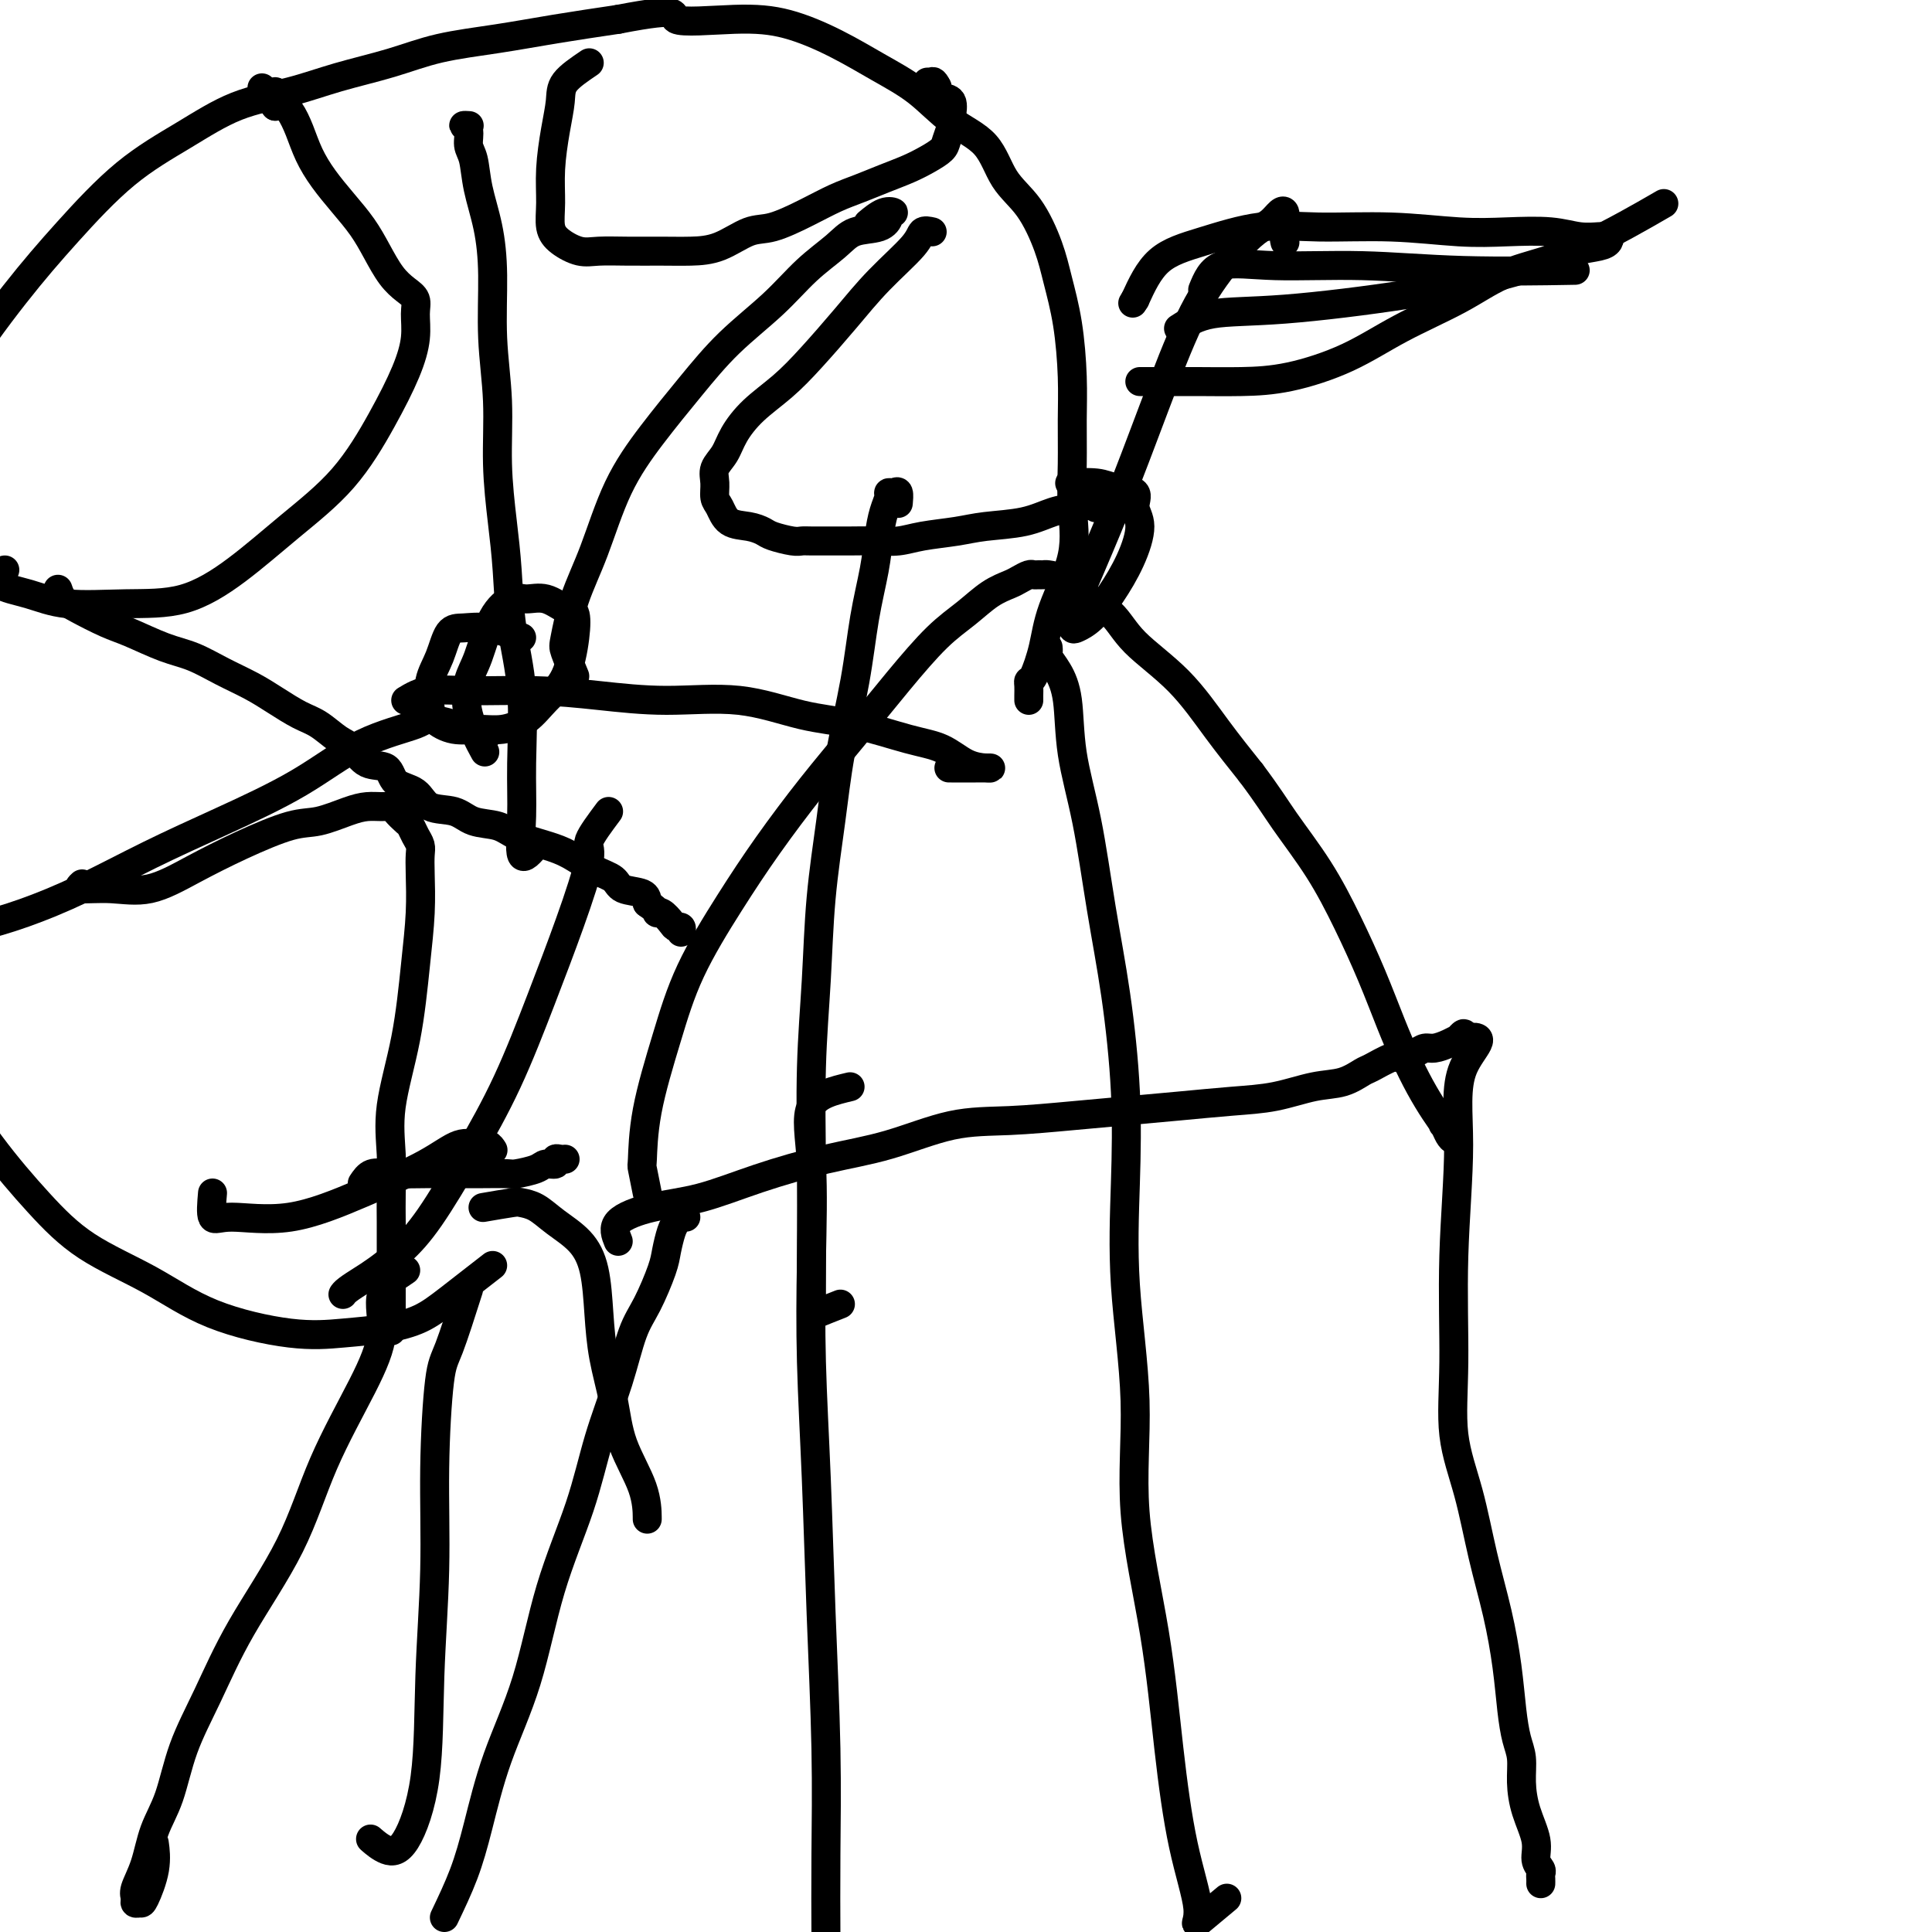
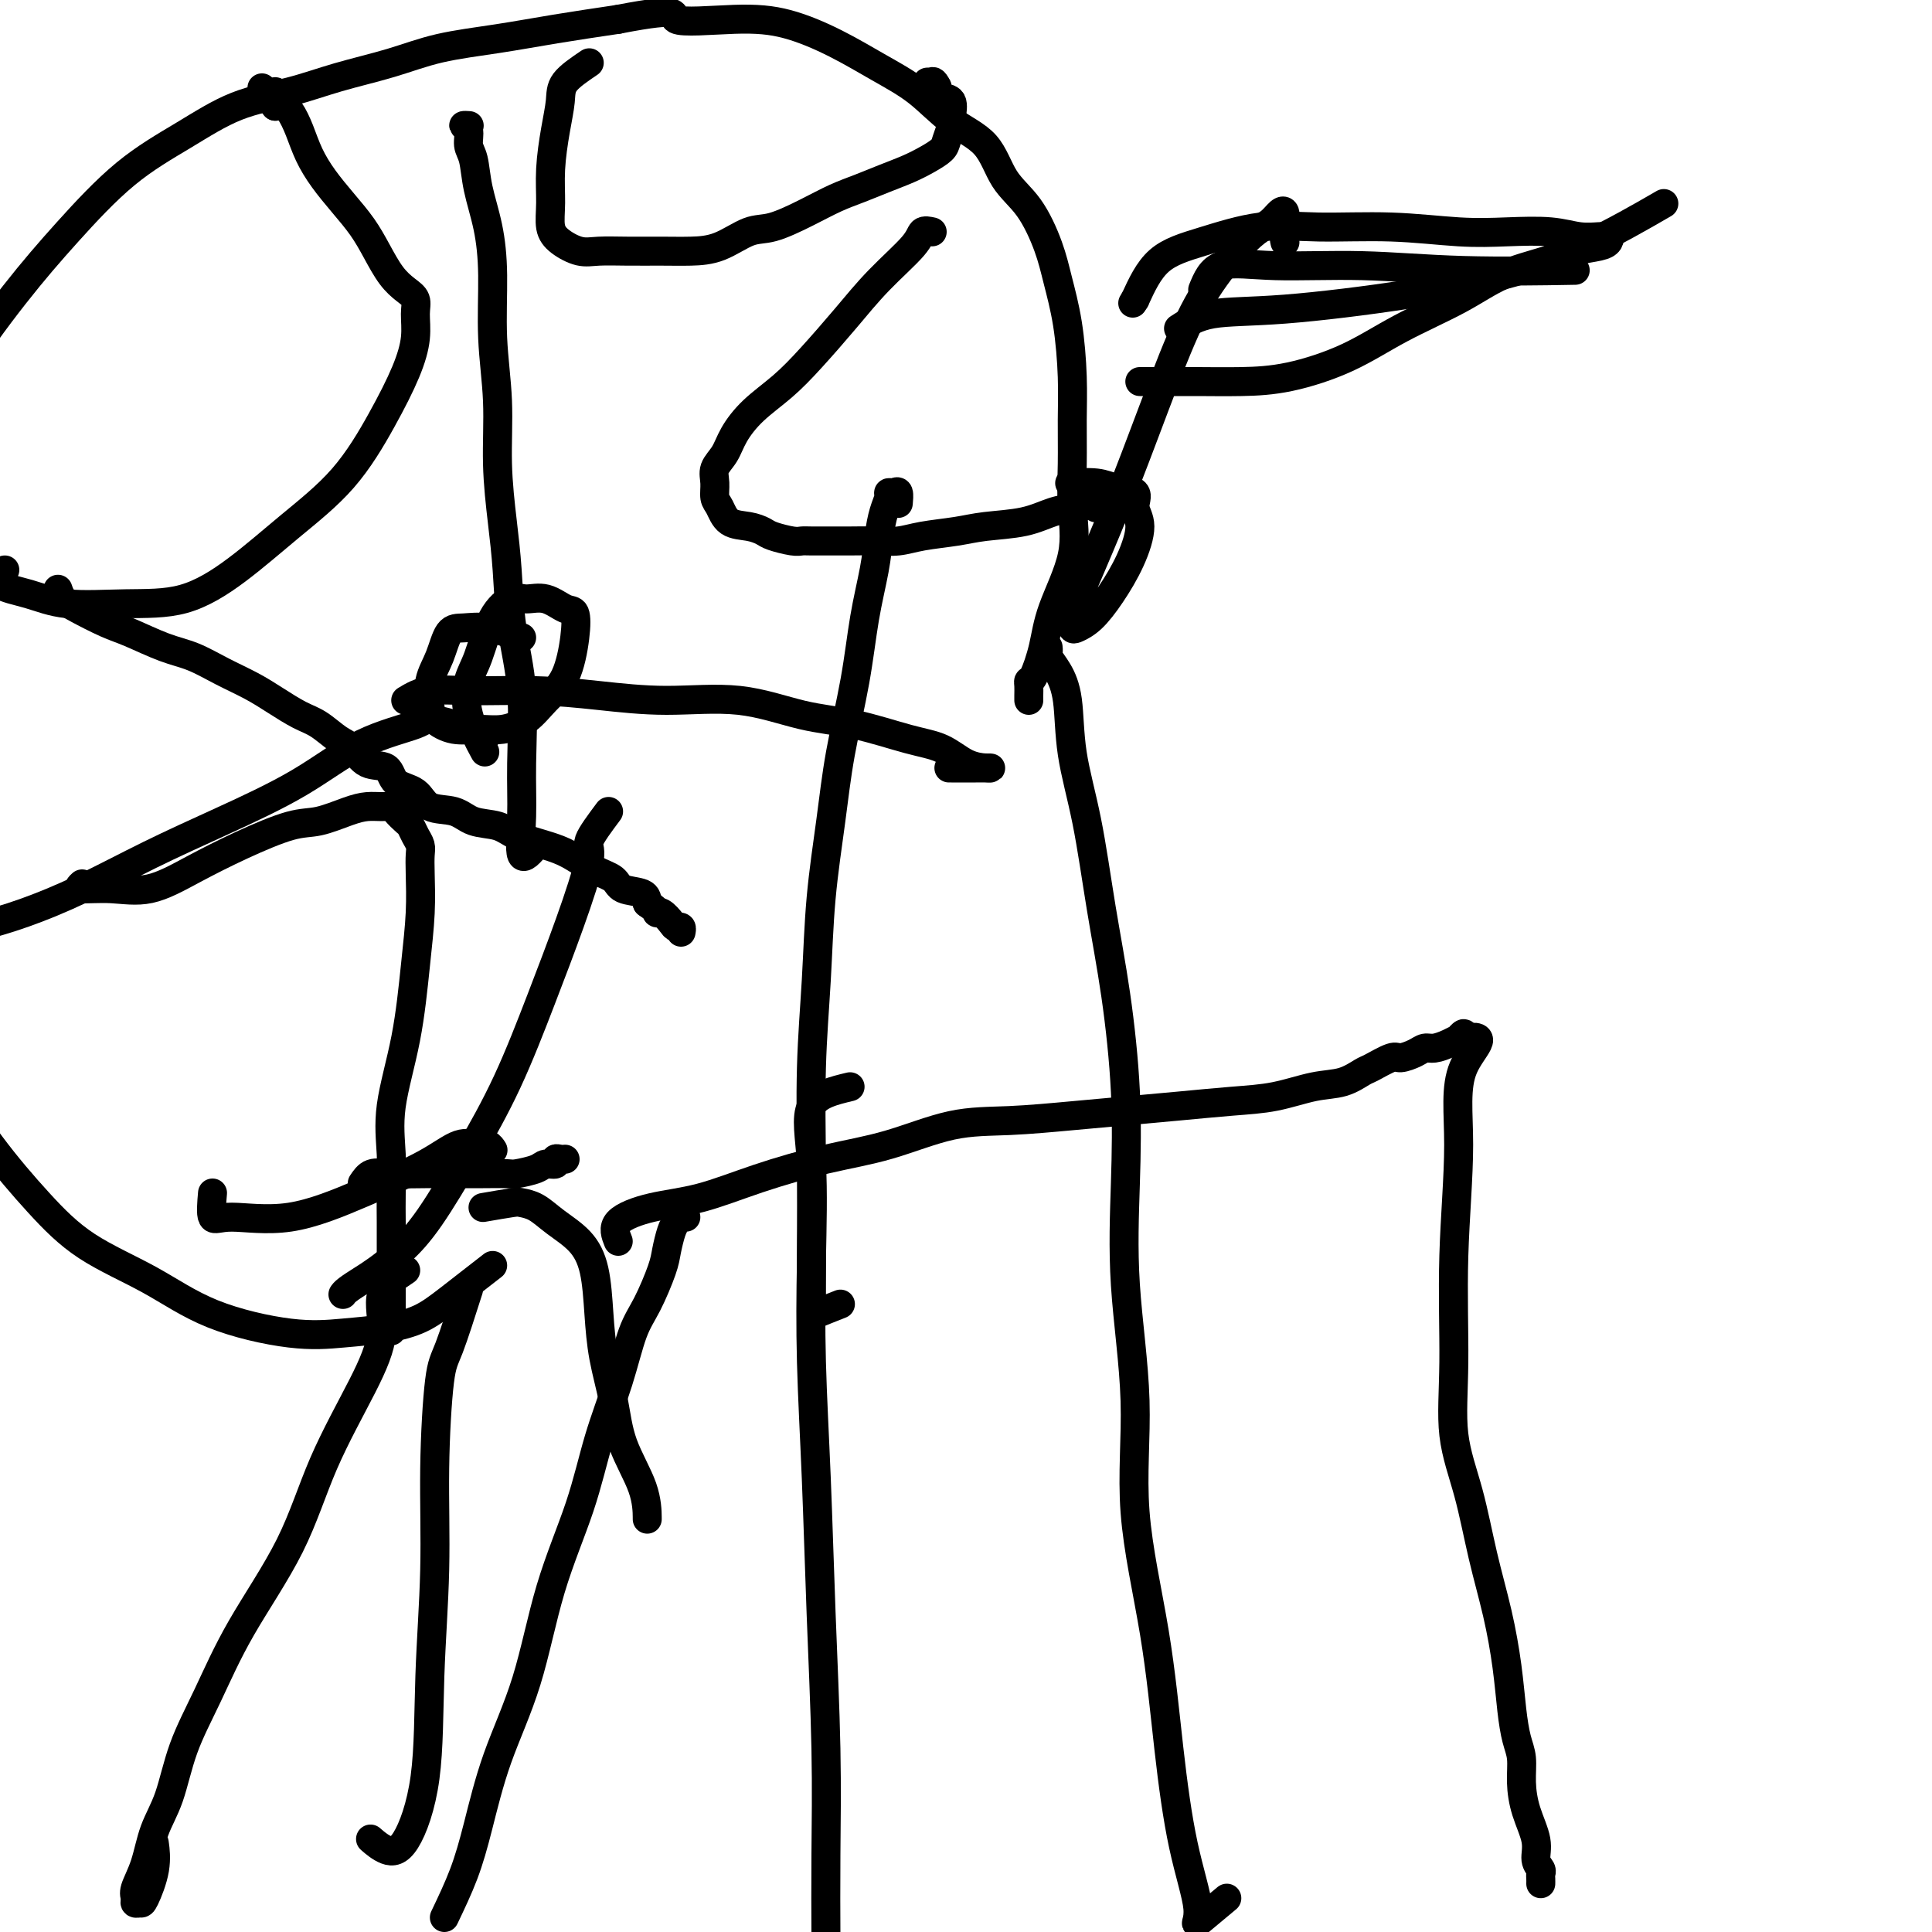
<svg xmlns="http://www.w3.org/2000/svg" viewBox="0 0 400 400" version="1.1">
  <g fill="none" stroke="#000000" stroke-width="6" stroke-linecap="round" stroke-linejoin="round">
    <path d="M92,397c1.431,-2.999 2.863,-5.999 4,-9c1.137,-3.001 1.981,-6.005 3,-10c1.019,-3.995 2.214,-8.983 4,-14c1.786,-5.017 4.162,-10.063 6,-16c1.838,-5.937 3.139,-12.765 5,-19c1.861,-6.235 4.283,-11.876 6,-17c1.717,-5.124 2.730,-9.732 4,-14c1.270,-4.268 2.799,-8.195 4,-12c1.201,-3.805 2.076,-7.488 3,-10c0.924,-2.512 1.897,-3.853 3,-6c1.103,-2.147 2.337,-5.101 3,-7c0.663,-1.899 0.756,-2.743 1,-4c0.244,-1.257 0.640,-2.925 1,-4c0.360,-1.075 0.684,-1.556 1,-2c0.316,-0.444 0.624,-0.850 1,-1c0.376,-0.150 0.822,-0.043 1,0c0.178,0.043 0.089,0.021 0,0" />
    <path d="M128,257c-0.562,-1.387 -1.125,-2.773 0,-4c1.125,-1.227 3.936,-2.294 7,-3c3.064,-0.706 6.380,-1.051 10,-2c3.620,-0.949 7.543,-2.502 12,-4c4.457,-1.498 9.447,-2.940 14,-4c4.553,-1.060 8.667,-1.737 13,-3c4.333,-1.263 8.885,-3.112 13,-4c4.115,-0.888 7.795,-0.816 12,-1c4.205,-0.184 8.936,-0.626 13,-1c4.064,-0.374 7.460,-0.682 11,-1c3.540,-0.318 7.223,-0.647 11,-1c3.777,-0.353 7.649,-0.728 11,-1c3.351,-0.272 6.180,-0.439 9,-1c2.820,-0.561 5.631,-1.517 8,-2c2.369,-0.483 4.296,-0.493 6,-1c1.704,-0.507 3.184,-1.512 4,-2c0.816,-0.488 0.967,-0.460 2,-1c1.033,-0.540 2.947,-1.646 4,-2c1.053,-0.354 1.244,0.046 2,0c0.756,-0.046 2.077,-0.538 3,-1c0.923,-0.462 1.448,-0.893 2,-1c0.552,-0.107 1.132,0.111 2,0c0.868,-0.111 2.023,-0.549 3,-1c0.977,-0.451 1.777,-0.915 2,-1c0.223,-0.085 -0.132,0.208 0,0c0.132,-0.208 0.752,-0.917 1,-1c0.248,-0.083 0.124,0.458 0,1" />
    <path d="M303,215c6.077,-1.176 1.770,1.885 0,6c-1.770,4.115 -1.001,9.284 -1,16c0.001,6.716 -0.765,14.980 -1,23c-0.235,8.020 0.062,15.796 0,22c-0.062,6.204 -0.483,10.837 0,15c0.483,4.163 1.870,7.854 3,12c1.130,4.146 2.004,8.745 3,13c0.996,4.255 2.113,8.167 3,12c0.887,3.833 1.544,7.587 2,11c0.456,3.413 0.712,6.483 1,9c0.288,2.517 0.607,4.479 1,6c0.393,1.521 0.861,2.599 1,4c0.139,1.401 -0.050,3.124 0,5c0.050,1.876 0.339,3.903 1,6c0.661,2.097 1.694,4.263 2,6c0.306,1.737 -0.114,3.043 0,4c0.114,0.957 0.763,1.563 1,2c0.237,0.437 0.064,0.705 0,1c-0.064,0.295 -0.017,0.618 0,1c0.017,0.382 0.005,0.823 0,1c-0.005,0.177 -0.002,0.088 0,0" />
-     <path d="M134,247c-0.418,-2.092 -0.835,-4.184 -1,-5c-0.165,-0.816 -0.076,-0.356 0,-2c0.076,-1.644 0.141,-5.393 1,-10c0.859,-4.607 2.512,-10.072 4,-15c1.488,-4.928 2.810,-9.317 5,-14c2.190,-4.683 5.247,-9.659 8,-14c2.753,-4.341 5.200,-8.047 8,-12c2.800,-3.953 5.952,-8.153 9,-12c3.048,-3.847 5.991,-7.342 9,-11c3.009,-3.658 6.084,-7.481 9,-11c2.916,-3.519 5.673,-6.736 8,-9c2.327,-2.264 4.224,-3.577 6,-5c1.776,-1.423 3.432,-2.956 5,-4c1.568,-1.044 3.050,-1.600 4,-2c0.950,-0.400 1.368,-0.643 2,-1c0.632,-0.357 1.477,-0.828 2,-1c0.523,-0.172 0.723,-0.045 1,0c0.277,0.045 0.630,0.006 1,0c0.370,-0.006 0.756,0.019 1,0c0.244,-0.019 0.346,-0.083 1,0c0.654,0.083 1.859,0.314 3,1c1.141,0.686 2.218,1.829 4,3c1.782,1.171 4.270,2.372 6,4c1.730,1.628 2.701,3.684 5,6c2.299,2.316 5.927,4.893 9,8c3.073,3.107 5.592,6.745 8,10c2.408,3.255 4.704,6.128 7,9" />
-     <path d="M259,160c3.561,4.738 4.963,7.084 7,10c2.037,2.916 4.709,6.403 7,10c2.291,3.597 4.202,7.304 6,11c1.798,3.696 3.482,7.381 5,11c1.518,3.619 2.869,7.172 4,10c1.131,2.828 2.043,4.932 3,7c0.957,2.068 1.958,4.099 3,6c1.042,1.901 2.123,3.670 3,5c0.877,1.330 1.548,2.219 2,3c0.452,0.781 0.685,1.452 1,2c0.315,0.548 0.713,0.972 1,1c0.287,0.028 0.462,-0.338 0,-1c-0.462,-0.662 -1.561,-1.618 -2,-2c-0.439,-0.382 -0.220,-0.191 0,0" />
    <path d="M176,225c-3.379,0.807 -6.759,1.615 -8,4c-1.241,2.385 -0.344,6.349 0,12c0.344,5.651 0.134,12.990 0,20c-0.134,7.010 -0.194,13.690 0,21c0.194,7.310 0.640,15.251 1,24c0.360,8.749 0.632,18.306 1,28c0.368,9.694 0.830,19.525 1,28c0.170,8.475 0.048,15.595 0,22c-0.048,6.405 -0.023,12.094 0,17c0.023,4.906 0.045,9.027 0,14c-0.045,4.973 -0.156,10.797 0,14c0.156,3.203 0.578,3.786 1,4c0.422,0.214 0.844,0.057 1,0c0.156,-0.057 0.044,-0.016 0,0c-0.044,0.016 -0.022,0.008 0,0" />
    <path d="M174,270c-2.000,0.788 -4.000,1.576 -5,2c-1.000,0.424 -1.001,0.485 -1,0c0.001,-0.485 0.003,-1.514 0,-4c-0.003,-2.486 -0.013,-6.429 0,-11c0.013,-4.571 0.048,-9.771 0,-16c-0.048,-6.229 -0.180,-13.488 0,-20c0.180,-6.512 0.671,-12.277 1,-18c0.329,-5.723 0.497,-11.405 1,-17c0.503,-5.595 1.343,-11.103 2,-16c0.657,-4.897 1.132,-9.183 2,-14c0.868,-4.817 2.130,-10.165 3,-15c0.870,-4.835 1.347,-9.159 2,-13c0.653,-3.841 1.481,-7.201 2,-10c0.519,-2.799 0.730,-5.037 1,-7c0.270,-1.963 0.598,-3.652 1,-5c0.402,-1.348 0.878,-2.354 1,-3c0.122,-0.646 -0.111,-0.933 0,-1c0.111,-0.067 0.566,0.085 1,0c0.434,-0.085 0.848,-0.408 1,0c0.152,0.408 0.044,1.545 0,2c-0.044,0.455 -0.022,0.227 0,0" />
    <path d="M254,393c-2.607,2.181 -5.213,4.361 -6,5c-0.787,0.639 0.247,-0.265 0,-3c-0.247,-2.735 -1.773,-7.303 -3,-13c-1.227,-5.697 -2.154,-12.523 -3,-20c-0.846,-7.477 -1.610,-15.604 -3,-24c-1.390,-8.396 -3.404,-17.060 -4,-25c-0.596,-7.940 0.228,-15.154 0,-23c-0.228,-7.846 -1.506,-16.322 -2,-24c-0.494,-7.678 -0.204,-14.558 0,-21c0.204,-6.442 0.321,-12.448 0,-19c-0.321,-6.552 -1.079,-13.651 -2,-20c-0.921,-6.349 -2.004,-11.948 -3,-18c-0.996,-6.052 -1.907,-12.557 -3,-18c-1.093,-5.443 -2.370,-9.825 -3,-14c-0.630,-4.175 -0.614,-8.142 -1,-11c-0.386,-2.858 -1.175,-4.608 -2,-6c-0.825,-1.392 -1.685,-2.425 -2,-3c-0.315,-0.575 -0.085,-0.693 0,-1c0.085,-0.307 0.024,-0.802 0,-1c-0.024,-0.198 -0.012,-0.099 0,0" />
    <path d="M102,262c-3.280,2.560 -6.560,5.119 -9,7c-2.440,1.881 -4.041,3.083 -6,4c-1.959,0.917 -4.275,1.549 -7,2c-2.725,0.451 -5.860,0.722 -9,1c-3.140,0.278 -6.285,0.565 -11,0c-4.715,-0.565 -10.998,-1.981 -16,-4c-5.002,-2.019 -8.722,-4.640 -13,-7c-4.278,-2.360 -9.115,-4.460 -13,-7c-3.885,-2.540 -6.819,-5.521 -10,-9c-3.181,-3.479 -6.608,-7.455 -10,-12c-3.392,-4.545 -6.750,-9.659 -10,-15c-3.250,-5.341 -6.391,-10.910 -9,-17c-2.609,-6.090 -4.686,-12.701 -6,-19c-1.314,-6.299 -1.866,-12.285 -2,-19c-0.134,-6.715 0.149,-14.160 0,-21c-0.149,-6.840 -0.729,-13.077 0,-19c0.729,-5.923 2.766,-11.534 5,-17c2.234,-5.466 4.665,-10.788 7,-16c2.335,-5.212 4.574,-10.314 8,-16c3.426,-5.686 8.039,-11.957 12,-17c3.961,-5.043 7.270,-8.859 11,-13c3.730,-4.141 7.882,-8.607 12,-12c4.118,-3.393 8.202,-5.713 12,-8c3.798,-2.287 7.311,-4.542 11,-6c3.689,-1.458 7.553,-2.120 11,-3c3.447,-0.880 6.478,-1.979 10,-3c3.522,-1.021 7.535,-1.964 11,-3c3.465,-1.036 6.382,-2.164 10,-3c3.618,-0.836 7.936,-1.379 12,-2c4.064,-0.621 7.876,-1.320 12,-2c4.124,-0.680 8.562,-1.340 13,-2" />
    <path d="M128,4c14.355,-2.781 10.742,-0.734 12,0c1.258,0.734 7.388,0.154 12,0c4.612,-0.154 7.707,0.118 11,1c3.293,0.882 6.783,2.375 10,4c3.217,1.625 6.162,3.382 9,5c2.838,1.618 5.571,3.097 8,5c2.429,1.903 4.556,4.230 7,6c2.444,1.770 5.207,2.984 7,5c1.793,2.016 2.616,4.834 4,7c1.384,2.166 3.327,3.679 5,6c1.673,2.321 3.075,5.450 4,8c0.925,2.550 1.372,4.521 2,7c0.628,2.479 1.435,5.468 2,9c0.565,3.532 0.887,7.608 1,11c0.113,3.392 0.017,6.099 0,9c-0.017,2.901 0.046,5.995 0,9c-0.046,3.005 -0.201,5.919 0,9c0.201,3.081 0.758,6.328 0,10c-0.758,3.672 -2.830,7.771 -4,11c-1.170,3.229 -1.438,5.590 -2,8c-0.562,2.410 -1.419,4.870 -2,6c-0.581,1.130 -0.888,0.930 -1,1c-0.112,0.070 -0.030,0.411 0,1c0.030,0.589 0.008,1.428 0,2c-0.008,0.572 -0.002,0.878 0,1c0.002,0.122 0.001,0.061 0,0" />
    <path d="M122,13c-2.022,1.367 -4.044,2.735 -5,4c-0.956,1.265 -0.846,2.429 -1,4c-0.154,1.571 -0.573,3.551 -1,6c-0.427,2.449 -0.862,5.368 -1,8c-0.138,2.632 0.022,4.978 0,7c-0.022,2.022 -0.228,3.719 0,5c0.228,1.281 0.888,2.147 2,3c1.112,0.853 2.676,1.693 4,2c1.324,0.307 2.407,0.081 4,0c1.593,-0.081 3.696,-0.019 6,0c2.304,0.019 4.809,-0.007 7,0c2.191,0.007 4.069,0.046 6,0c1.931,-0.046 3.916,-0.176 6,-1c2.084,-0.824 4.268,-2.342 6,-3c1.732,-0.658 3.011,-0.455 5,-1c1.989,-0.545 4.688,-1.837 7,-3c2.312,-1.163 4.236,-2.198 6,-3c1.764,-0.802 3.369,-1.370 5,-2c1.631,-0.630 3.287,-1.322 5,-2c1.713,-0.678 3.482,-1.341 5,-2c1.518,-0.659 2.785,-1.315 4,-2c1.215,-0.685 2.378,-1.400 3,-2c0.622,-0.600 0.704,-1.086 1,-2c0.296,-0.914 0.805,-2.258 1,-3c0.195,-0.742 0.077,-0.884 0,-1c-0.077,-0.116 -0.113,-0.206 0,-1c0.113,-0.794 0.377,-2.291 0,-3c-0.377,-0.709 -1.393,-0.631 -2,-1c-0.607,-0.369 -0.803,-1.184 -1,-2" />
    <path d="M194,18c-0.707,-1.464 -0.973,-1.124 -1,-1c-0.027,0.124 0.185,0.033 0,0c-0.185,-0.033 -0.767,-0.010 -1,0c-0.233,0.010 -0.116,0.005 0,0" />
    <path d="M44,247c-0.186,2.143 -0.372,4.286 0,5c0.372,0.714 1.302,-0.002 4,0c2.698,0.002 7.163,0.723 12,0c4.837,-0.723 10.045,-2.888 15,-5c4.955,-2.112 9.657,-4.170 13,-6c3.343,-1.830 5.327,-3.432 7,-4c1.673,-0.568 3.036,-0.101 4,0c0.964,0.101 1.529,-0.165 2,0c0.471,0.165 0.849,0.761 1,1c0.151,0.239 0.076,0.119 0,0" />
    <path d="M193,48c-0.787,-0.178 -1.574,-0.356 -2,0c-0.426,0.356 -0.492,1.245 -2,3c-1.508,1.755 -4.458,4.376 -7,7c-2.542,2.624 -4.677,5.251 -7,8c-2.323,2.749 -4.834,5.621 -7,8c-2.166,2.379 -3.985,4.264 -6,6c-2.015,1.736 -4.224,3.321 -6,5c-1.776,1.679 -3.118,3.451 -4,5c-0.882,1.549 -1.306,2.875 -2,4c-0.694,1.125 -1.660,2.049 -2,3c-0.340,0.951 -0.054,1.928 0,3c0.054,1.072 -0.123,2.238 0,3c0.123,0.762 0.545,1.121 1,2c0.455,0.879 0.944,2.278 2,3c1.056,0.722 2.678,0.768 4,1c1.322,0.232 2.345,0.651 3,1c0.655,0.349 0.944,0.629 2,1c1.056,0.371 2.879,0.831 4,1c1.121,0.169 1.541,0.045 2,0c0.459,-0.045 0.958,-0.011 2,0c1.042,0.011 2.628,0.000 4,0c1.372,-0.000 2.530,0.011 4,0c1.470,-0.011 3.254,-0.045 5,0c1.746,0.045 3.456,0.168 5,0c1.544,-0.168 2.922,-0.626 5,-1c2.078,-0.374 4.855,-0.664 7,-1c2.145,-0.336 3.657,-0.719 6,-1c2.343,-0.281 5.515,-0.460 8,-1c2.485,-0.540 4.281,-1.440 6,-2c1.719,-0.560 3.359,-0.780 5,-1" />
    <path d="M223,105c6.571,-1.083 4.500,-0.292 4,0c-0.500,0.292 0.571,0.083 1,0c0.429,-0.083 0.214,-0.042 0,0" />
    <path d="M17,183c-0.493,0.447 -0.986,0.893 0,1c0.986,0.107 3.453,-0.126 6,0c2.547,0.126 5.176,0.610 8,0c2.824,-0.610 5.844,-2.314 9,-4c3.156,-1.686 6.448,-3.356 10,-5c3.552,-1.644 7.364,-3.264 10,-4c2.636,-0.736 4.097,-0.590 6,-1c1.903,-0.410 4.249,-1.376 6,-2c1.751,-0.624 2.907,-0.906 4,-1c1.093,-0.094 2.124,0.002 3,0c0.876,-0.002 1.596,-0.100 2,0c0.404,0.100 0.490,0.397 1,1c0.510,0.603 1.443,1.512 2,2c0.557,0.488 0.737,0.557 1,1c0.263,0.443 0.607,1.262 1,2c0.393,0.738 0.835,1.397 1,2c0.165,0.603 0.054,1.151 0,2c-0.054,0.849 -0.050,1.998 0,4c0.050,2.002 0.147,4.857 0,8c-0.147,3.143 -0.537,6.573 -1,11c-0.463,4.427 -1.000,9.851 -2,15c-1.000,5.149 -2.464,10.023 -3,14c-0.536,3.977 -0.144,7.058 0,10c0.144,2.942 0.038,5.744 0,8c-0.038,2.256 -0.010,3.966 0,6c0.010,2.034 0.003,4.394 0,6c-0.003,1.606 -0.001,2.459 0,4c0.001,1.541 0.000,3.771 0,6" />
    <path d="M81,269c0.000,6.690 0.000,3.417 0,3c0.000,-0.417 0.000,2.024 0,3c0.000,0.976 0.000,0.488 0,0" />
    <path d="M1,118c-0.936,1.102 -1.872,2.205 -1,3c0.872,0.795 3.551,1.283 6,2c2.449,0.717 4.667,1.662 8,2c3.333,0.338 7.782,0.070 12,0c4.218,-0.070 8.206,0.057 12,-1c3.794,-1.057 7.394,-3.299 11,-6c3.606,-2.701 7.219,-5.863 11,-9c3.781,-3.137 7.731,-6.251 11,-10c3.269,-3.749 5.858,-8.135 8,-12c2.142,-3.865 3.837,-7.209 5,-10c1.163,-2.791 1.795,-5.028 2,-7c0.205,-1.972 -0.017,-3.678 0,-5c0.017,-1.322 0.273,-2.260 0,-3c-0.273,-0.740 -1.076,-1.281 -2,-2c-0.924,-0.719 -1.969,-1.615 -3,-3c-1.031,-1.385 -2.048,-3.258 -3,-5c-0.952,-1.742 -1.841,-3.354 -3,-5c-1.159,-1.646 -2.590,-3.326 -4,-5c-1.410,-1.674 -2.801,-3.341 -4,-5c-1.199,-1.659 -2.206,-3.308 -3,-5c-0.794,-1.692 -1.376,-3.426 -2,-5c-0.624,-1.574 -1.292,-2.988 -2,-4c-0.708,-1.012 -1.458,-1.620 -2,-2c-0.542,-0.380 -0.877,-0.530 -1,-1c-0.123,-0.470 -0.033,-1.260 0,-1c0.033,0.260 0.009,1.570 0,2c-0.009,0.430 -0.003,-0.020 0,0c0.003,0.020 0.001,0.510 0,1" />
    <path d="M57,22c-4.833,-6.667 -2.417,-3.333 0,0" />
    <path d="M75,245c0.566,-0.845 1.132,-1.691 2,-2c0.868,-0.309 2.036,-0.083 4,0c1.964,0.083 4.722,0.023 7,0c2.278,-0.023 4.074,-0.009 6,0c1.926,0.009 3.982,0.012 6,0c2.018,-0.012 3.999,-0.041 5,0c1.001,0.041 1.024,0.151 2,0c0.976,-0.151 2.905,-0.562 4,-1c1.095,-0.438 1.355,-0.902 2,-1c0.645,-0.098 1.676,0.170 2,0c0.324,-0.170 -0.057,-0.777 0,-1c0.057,-0.223 0.554,-0.060 1,0c0.446,0.060 0.842,0.017 1,0c0.158,-0.017 0.079,-0.009 0,0" />
    <path d="M12,122c0.237,0.699 0.474,1.399 1,2c0.526,0.601 1.342,1.105 3,2c1.658,0.895 4.157,2.182 6,3c1.843,0.818 3.031,1.167 5,2c1.969,0.833 4.721,2.151 7,3c2.279,0.849 4.087,1.229 6,2c1.913,0.771 3.932,1.935 6,3c2.068,1.065 4.185,2.033 6,3c1.815,0.967 3.329,1.934 5,3c1.671,1.066 3.499,2.230 5,3c1.501,0.770 2.675,1.146 4,2c1.325,0.854 2.800,2.186 4,3c1.200,0.814 2.124,1.109 3,2c0.876,0.891 1.702,2.379 3,3c1.298,0.621 3.068,0.375 4,1c0.932,0.625 1.027,2.122 2,3c0.973,0.878 2.823,1.138 4,2c1.177,0.862 1.681,2.328 3,3c1.319,0.672 3.454,0.550 5,1c1.546,0.450 2.502,1.470 4,2c1.498,0.530 3.537,0.568 5,1c1.463,0.432 2.350,1.256 4,2c1.650,0.744 4.064,1.408 6,2c1.936,0.592 3.394,1.114 5,2c1.606,0.886 3.358,2.138 5,3c1.642,0.862 3.172,1.334 4,2c0.828,0.666 0.954,1.525 2,2c1.046,0.475 3.013,0.564 4,1c0.987,0.436 0.993,1.218 1,2" />
    <path d="M134,187c2.897,2.028 2.139,2.098 2,2c-0.139,-0.098 0.341,-0.362 1,0c0.659,0.362 1.497,1.351 2,2c0.503,0.649 0.671,0.957 1,1c0.329,0.043 0.819,-0.181 1,0c0.181,0.181 0.052,0.766 0,1c-0.052,0.234 -0.026,0.117 0,0" />
    <path d="M111,175c-1.272,1.517 -2.544,3.034 -3,2c-0.456,-1.034 -0.097,-4.619 0,-8c0.097,-3.381 -0.068,-6.559 0,-11c0.068,-4.441 0.368,-10.146 0,-15c-0.368,-4.854 -1.404,-8.859 -2,-13c-0.596,-4.141 -0.752,-8.418 -1,-12c-0.248,-3.582 -0.588,-6.467 -1,-10c-0.412,-3.533 -0.897,-7.713 -1,-12c-0.103,-4.287 0.176,-8.683 0,-13c-0.176,-4.317 -0.806,-8.557 -1,-13c-0.194,-4.443 0.049,-9.090 0,-13c-0.049,-3.910 -0.390,-7.082 -1,-10c-0.610,-2.918 -1.489,-5.580 -2,-8c-0.511,-2.420 -0.655,-4.596 -1,-6c-0.345,-1.404 -0.891,-2.036 -1,-3c-0.109,-0.964 0.218,-2.258 0,-3c-0.218,-0.742 -0.982,-0.930 -1,-1c-0.018,-0.070 0.709,-0.020 1,0c0.291,0.020 0.145,0.010 0,0" />
-     <path d="M119,140c-0.809,-1.958 -1.619,-3.916 -2,-5c-0.381,-1.084 -0.335,-1.293 0,-3c0.335,-1.707 0.958,-4.911 2,-8c1.042,-3.089 2.505,-6.063 4,-10c1.495,-3.937 3.024,-8.837 5,-13c1.976,-4.163 4.399,-7.589 7,-11c2.601,-3.411 5.378,-6.807 8,-10c2.622,-3.193 5.088,-6.183 8,-9c2.912,-2.817 6.272,-5.461 9,-8c2.728,-2.539 4.826,-4.974 7,-7c2.174,-2.026 4.423,-3.643 6,-5c1.577,-1.357 2.480,-2.454 4,-3c1.520,-0.546 3.657,-0.541 5,-1c1.343,-0.459 1.894,-1.384 2,-2c0.106,-0.616 -0.231,-0.925 0,-1c0.231,-0.075 1.031,0.083 1,0c-0.031,-0.083 -0.893,-0.407 -2,0c-1.107,0.407 -2.459,1.545 -3,2c-0.541,0.455 -0.270,0.228 0,0" />
    <path d="M126,168c-1.775,2.377 -3.550,4.755 -4,6c-0.450,1.245 0.424,1.359 0,4c-0.424,2.641 -2.145,7.811 -4,13c-1.855,5.189 -3.842,10.397 -6,16c-2.158,5.603 -4.486,11.602 -7,17c-2.514,5.398 -5.214,10.194 -8,15c-2.786,4.806 -5.657,9.620 -8,13c-2.343,3.380 -4.159,5.326 -6,7c-1.841,1.674 -3.709,3.076 -5,4c-1.291,0.924 -2.006,1.371 -3,2c-0.994,0.629 -2.268,1.438 -3,2c-0.732,0.562 -0.924,0.875 -1,1c-0.076,0.125 -0.038,0.063 0,0" />
    <path d="M101,152c-4.452,-1.311 -8.904,-2.621 -11,-3c-2.096,-0.379 -1.835,0.174 -4,1c-2.165,0.826 -6.755,1.924 -11,4c-4.245,2.076 -8.144,5.129 -13,8c-4.856,2.871 -10.668,5.560 -16,8c-5.332,2.440 -10.183,4.633 -15,7c-4.817,2.367 -9.600,4.909 -14,7c-4.400,2.091 -8.418,3.731 -12,5c-3.582,1.269 -6.729,2.167 -10,3c-3.271,0.833 -6.667,1.600 -9,2c-2.333,0.400 -3.604,0.432 -5,1c-1.396,0.568 -2.917,1.672 -4,2c-1.083,0.328 -1.729,-0.119 -2,0c-0.271,0.119 -0.166,0.802 0,1c0.166,0.198 0.395,-0.091 1,0c0.605,0.091 1.586,0.563 3,1c1.414,0.437 3.261,0.839 4,1c0.739,0.161 0.369,0.080 0,0" />
    <path d="M84,145c1.406,-0.851 2.812,-1.702 5,-2c2.188,-0.298 5.156,-0.044 9,0c3.844,0.044 8.562,-0.122 13,0c4.438,0.122 8.597,0.531 13,1c4.403,0.469 9.050,0.997 14,1c4.950,0.003 10.203,-0.520 15,0c4.797,0.520 9.139,2.083 13,3c3.861,0.917 7.241,1.188 11,2c3.759,0.812 7.899,2.165 11,3c3.101,0.835 5.164,1.152 7,2c1.836,0.848 3.444,2.227 5,3c1.556,0.773 3.061,0.939 4,1c0.939,0.061 1.314,0.016 1,0c-0.314,-0.016 -1.315,-0.004 -3,0c-1.685,0.004 -4.053,0.001 -5,0c-0.947,-0.001 -0.474,-0.001 0,0" />
    <path d="M108,132c-2.471,-0.847 -4.943,-1.695 -7,-2c-2.057,-0.305 -3.700,-0.069 -5,0c-1.300,0.069 -2.256,-0.029 -3,1c-0.744,1.029 -1.274,3.183 -2,5c-0.726,1.817 -1.647,3.295 -2,5c-0.353,1.705 -0.136,3.635 0,5c0.136,1.365 0.192,2.165 1,3c0.808,0.835 2.368,1.704 4,2c1.632,0.296 3.336,0.018 5,0c1.664,-0.018 3.286,0.222 5,0c1.714,-0.222 3.518,-0.908 5,-2c1.482,-1.092 2.641,-2.592 4,-4c1.359,-1.408 2.916,-2.725 4,-5c1.084,-2.275 1.693,-5.509 2,-8c0.307,-2.491 0.313,-4.239 0,-5c-0.313,-0.761 -0.944,-0.536 -2,-1c-1.056,-0.464 -2.537,-1.618 -4,-2c-1.463,-0.382 -2.906,0.009 -4,0c-1.094,-0.009 -1.837,-0.418 -3,0c-1.163,0.418 -2.745,1.661 -4,4c-1.255,2.339 -2.181,5.773 -3,8c-0.819,2.227 -1.529,3.246 -2,5c-0.471,1.754 -0.704,4.241 0,7c0.704,2.759 2.344,5.788 3,7c0.656,1.212 0.328,0.606 0,0" />
    <path d="M84,263c-2.180,1.440 -4.360,2.880 -5,5c-0.640,2.120 0.259,4.921 0,8c-0.259,3.079 -1.678,6.437 -4,11c-2.322,4.563 -5.549,10.330 -8,16c-2.451,5.670 -4.126,11.243 -7,17c-2.874,5.757 -6.948,11.699 -10,17c-3.052,5.301 -5.082,9.960 -7,14c-1.918,4.040 -3.723,7.460 -5,11c-1.277,3.540 -2.027,7.200 -3,10c-0.973,2.800 -2.171,4.740 -3,7c-0.829,2.260 -1.291,4.840 -2,7c-0.709,2.160 -1.666,3.900 -2,5c-0.334,1.100 -0.043,1.559 0,2c0.043,0.441 -0.160,0.864 0,1c0.160,0.136 0.684,-0.013 1,0c0.316,0.013 0.425,0.189 1,-1c0.575,-1.189 1.616,-3.743 2,-6c0.384,-2.257 0.110,-4.216 0,-5c-0.110,-0.784 -0.055,-0.392 0,0" />
    <path d="M100,250c2.377,-0.410 4.754,-0.821 6,-1c1.246,-0.179 1.360,-0.127 2,0c0.640,0.127 1.807,0.330 3,1c1.193,0.670 2.413,1.806 4,3c1.587,1.194 3.542,2.444 5,4c1.458,1.556 2.419,3.417 3,6c0.581,2.583 0.783,5.890 1,9c0.217,3.110 0.451,6.025 1,9c0.549,2.975 1.415,6.010 2,9c0.585,2.990 0.889,5.936 2,9c1.111,3.064 3.030,6.248 4,9c0.970,2.752 0.991,5.072 1,6c0.009,0.928 0.004,0.464 0,0" />
    <path d="M97,267c-1.497,4.692 -2.993,9.384 -4,12c-1.007,2.616 -1.524,3.155 -2,7c-0.476,3.845 -0.910,10.995 -1,18c-0.090,7.005 0.164,13.865 0,21c-0.164,7.135 -0.745,14.545 -1,22c-0.255,7.455 -0.184,14.953 -1,21c-0.816,6.047 -2.518,10.641 -4,13c-1.482,2.359 -2.745,2.481 -4,2c-1.255,-0.481 -2.501,-1.566 -3,-2c-0.499,-0.434 -0.249,-0.217 0,0" />
    <path d="M222,100c-0.478,0.027 -0.956,0.055 0,0c0.956,-0.055 3.347,-0.191 5,0c1.653,0.191 2.568,0.709 4,1c1.432,0.291 3.381,0.355 4,1c0.619,0.645 -0.091,1.871 0,3c0.091,1.129 0.984,2.162 1,4c0.016,1.838 -0.846,4.480 -2,7c-1.154,2.520 -2.599,4.920 -4,7c-1.401,2.080 -2.758,3.842 -4,5c-1.242,1.158 -2.369,1.711 -3,2c-0.631,0.289 -0.765,0.314 -1,0c-0.235,-0.314 -0.572,-0.968 0,-3c0.572,-2.032 2.052,-5.442 4,-10c1.948,-4.558 4.363,-10.264 7,-17c2.637,-6.736 5.497,-14.500 8,-21c2.503,-6.500 4.649,-11.735 7,-16c2.351,-4.265 4.907,-7.561 7,-10c2.093,-2.439 3.724,-4.021 5,-5c1.276,-0.979 2.198,-1.355 3,-2c0.802,-0.645 1.485,-1.558 2,-2c0.515,-0.442 0.861,-0.412 1,0c0.139,0.412 0.069,1.206 0,2" />
    <path d="M266,46c0.929,0.024 0.250,1.083 0,2c-0.250,0.917 -0.071,1.690 0,2c0.071,0.310 0.036,0.155 0,0" />
    <path d="M240,79c-2.102,-0.001 -4.203,-0.001 -4,0c0.203,0.001 2.711,0.004 5,0c2.289,-0.004 4.360,-0.015 7,0c2.640,0.015 5.848,0.056 9,0c3.152,-0.056 6.246,-0.210 10,-1c3.754,-0.790 8.166,-2.218 12,-4c3.834,-1.782 7.091,-3.920 11,-6c3.909,-2.080 8.472,-4.101 12,-6c3.528,-1.899 6.021,-3.674 9,-5c2.979,-1.326 6.445,-2.201 9,-3c2.555,-0.799 4.198,-1.520 6,-2c1.802,-0.480 3.764,-0.717 5,-1c1.236,-0.283 1.746,-0.611 2,-1c0.254,-0.389 0.253,-0.840 0,-1c-0.253,-0.160 -0.756,-0.029 -1,0c-0.244,0.029 -0.228,-0.044 -1,0c-0.772,0.044 -2.330,0.204 -4,0c-1.670,-0.204 -3.450,-0.772 -6,-1c-2.550,-0.228 -5.870,-0.116 -9,0c-3.130,0.116 -6.070,0.236 -10,0c-3.930,-0.236 -8.851,-0.829 -14,-1c-5.149,-0.171 -10.526,0.078 -15,0c-4.474,-0.078 -8.045,-0.485 -12,0c-3.955,0.485 -8.296,1.861 -12,3c-3.704,1.139 -6.773,2.040 -9,4c-2.227,1.960 -3.614,4.980 -5,8" />
    <path d="M235,62c-0.833,1.333 -0.417,0.667 0,0" />
    <path d="M249,60c0.865,-2.121 1.731,-4.243 4,-5c2.269,-0.757 5.942,-0.150 11,0c5.058,0.150 11.500,-0.156 18,0c6.500,0.156 13.058,0.773 21,1c7.942,0.227 17.269,0.065 21,0c3.731,-0.065 1.865,-0.032 0,0" />
    <path d="M244,68c1.884,-1.222 3.768,-2.443 7,-3c3.232,-0.557 7.810,-0.448 15,-1c7.190,-0.552 16.990,-1.764 25,-3c8.010,-1.236 14.229,-2.496 20,-4c5.771,-1.504 11.092,-3.251 17,-6c5.908,-2.749 12.402,-6.500 15,-8c2.598,-1.500 1.299,-0.750 0,0" />
  </g>
</svg>